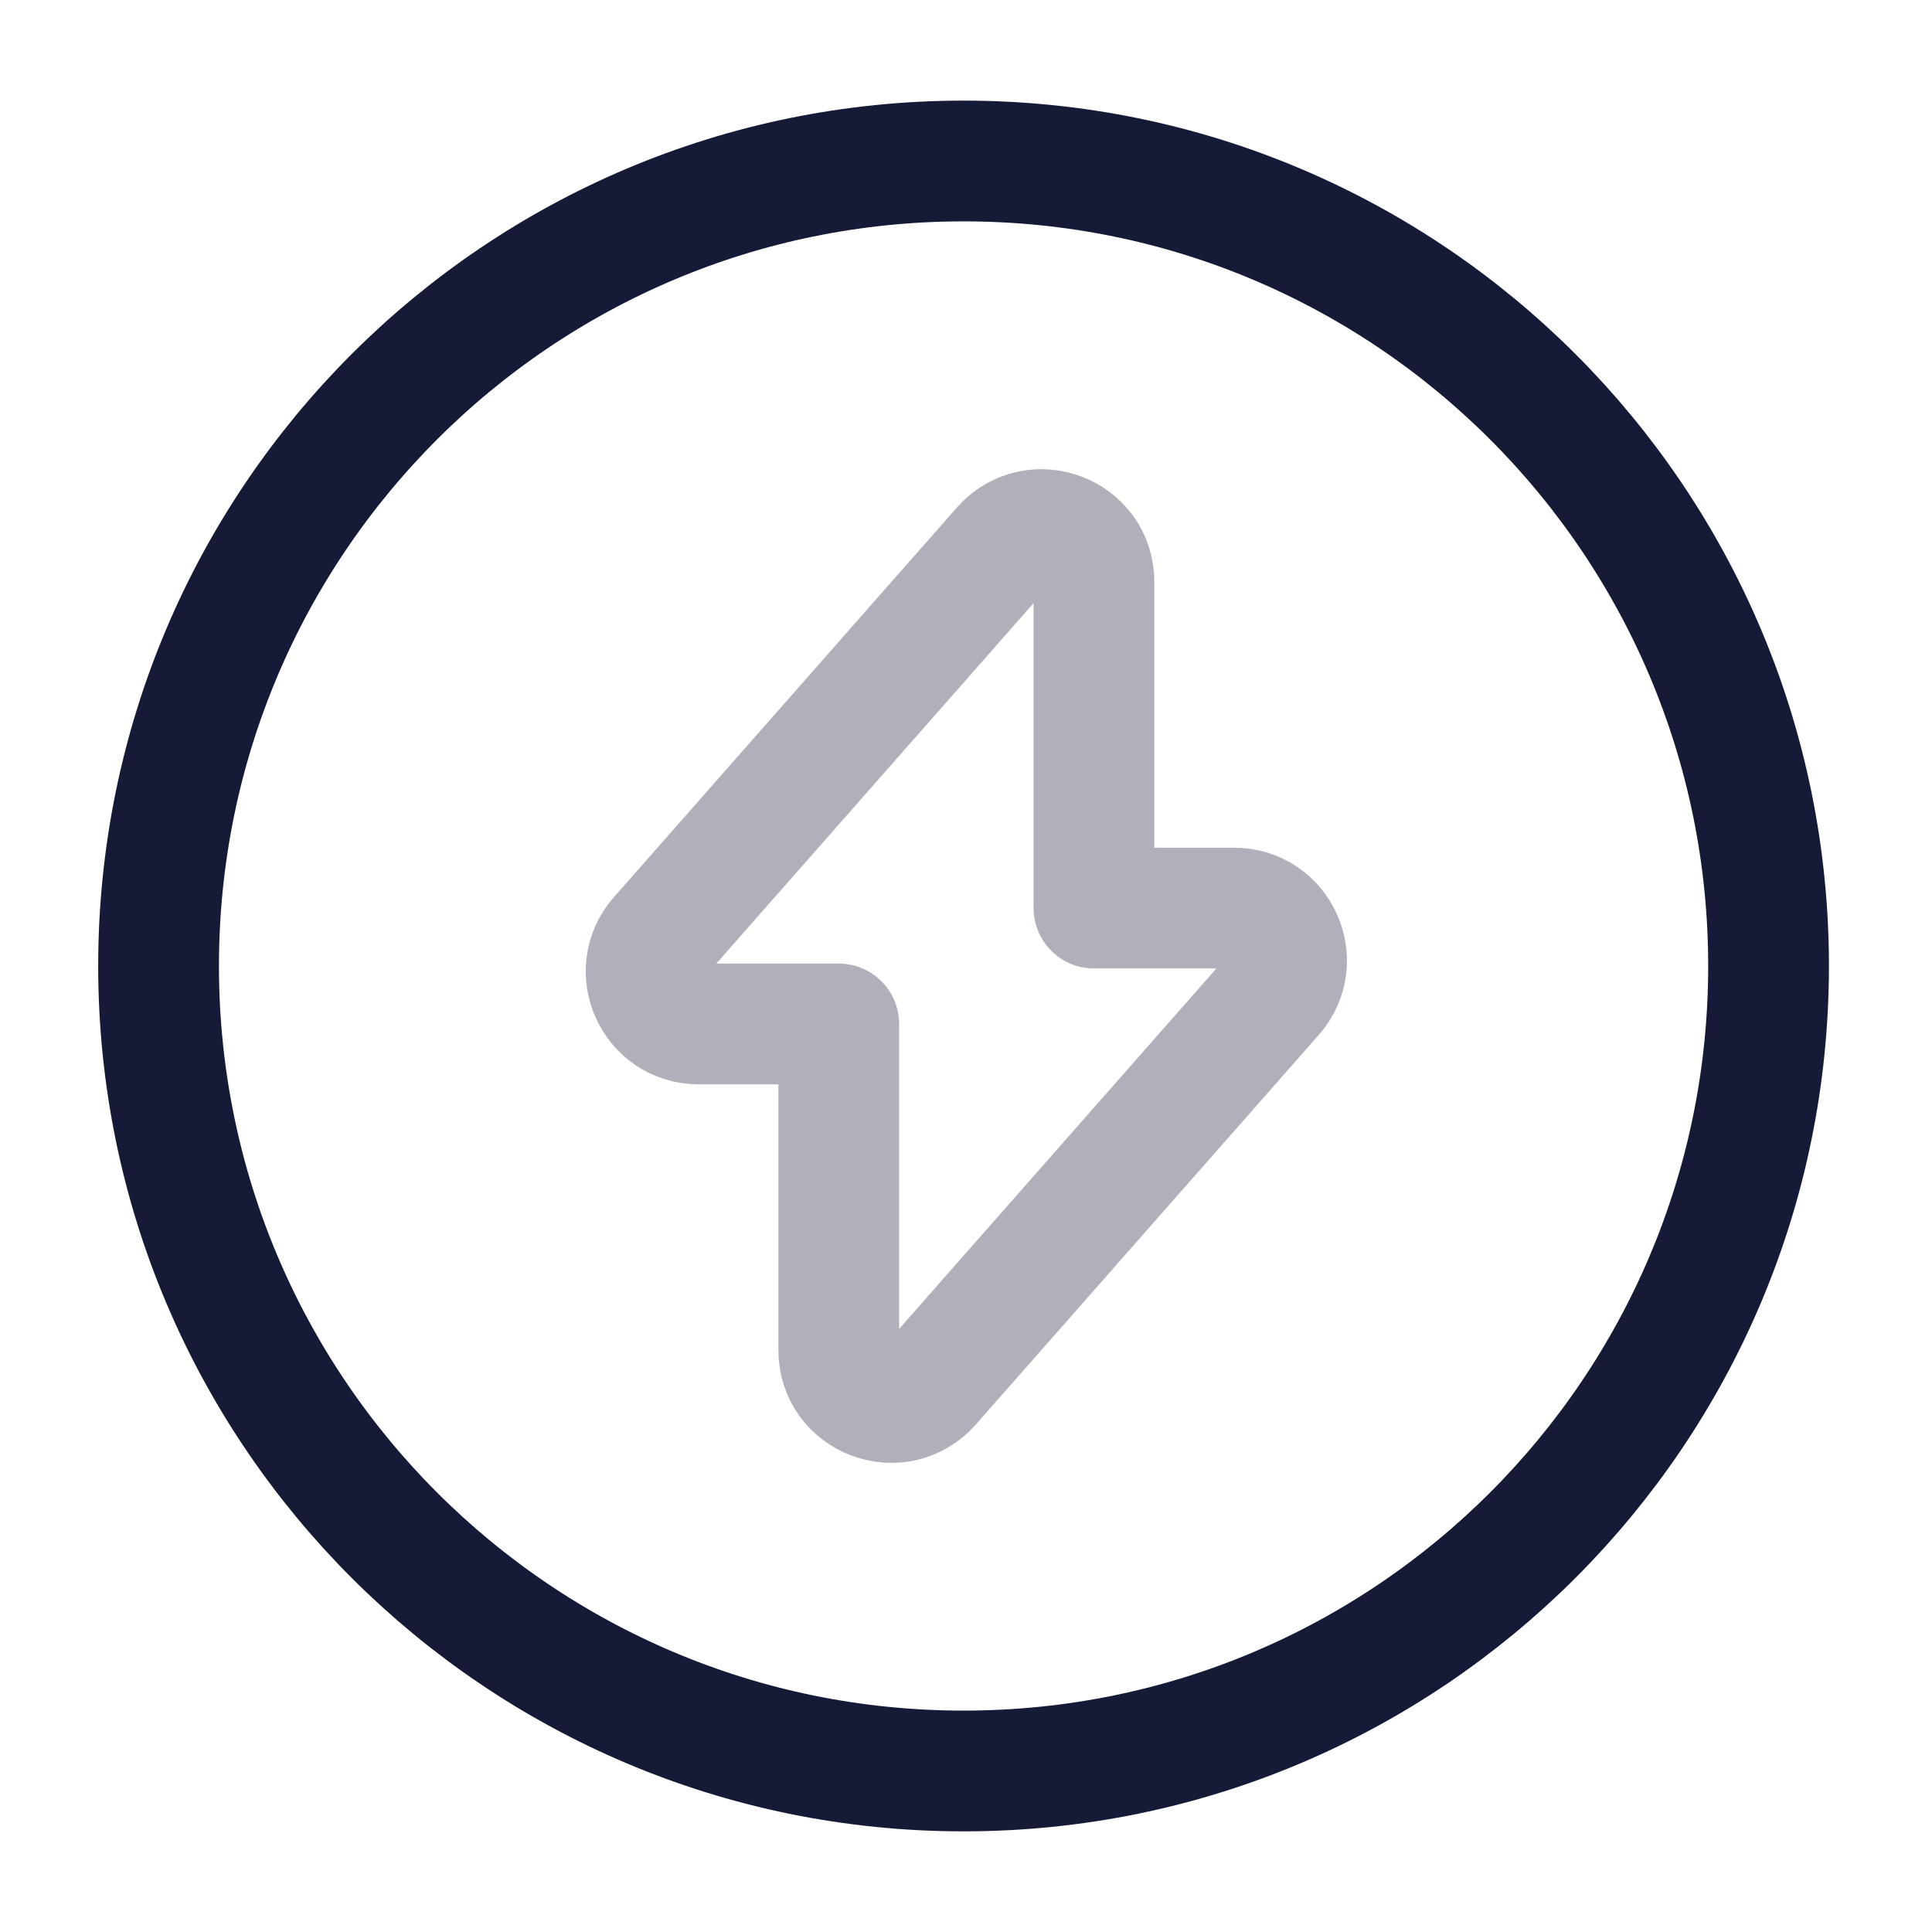
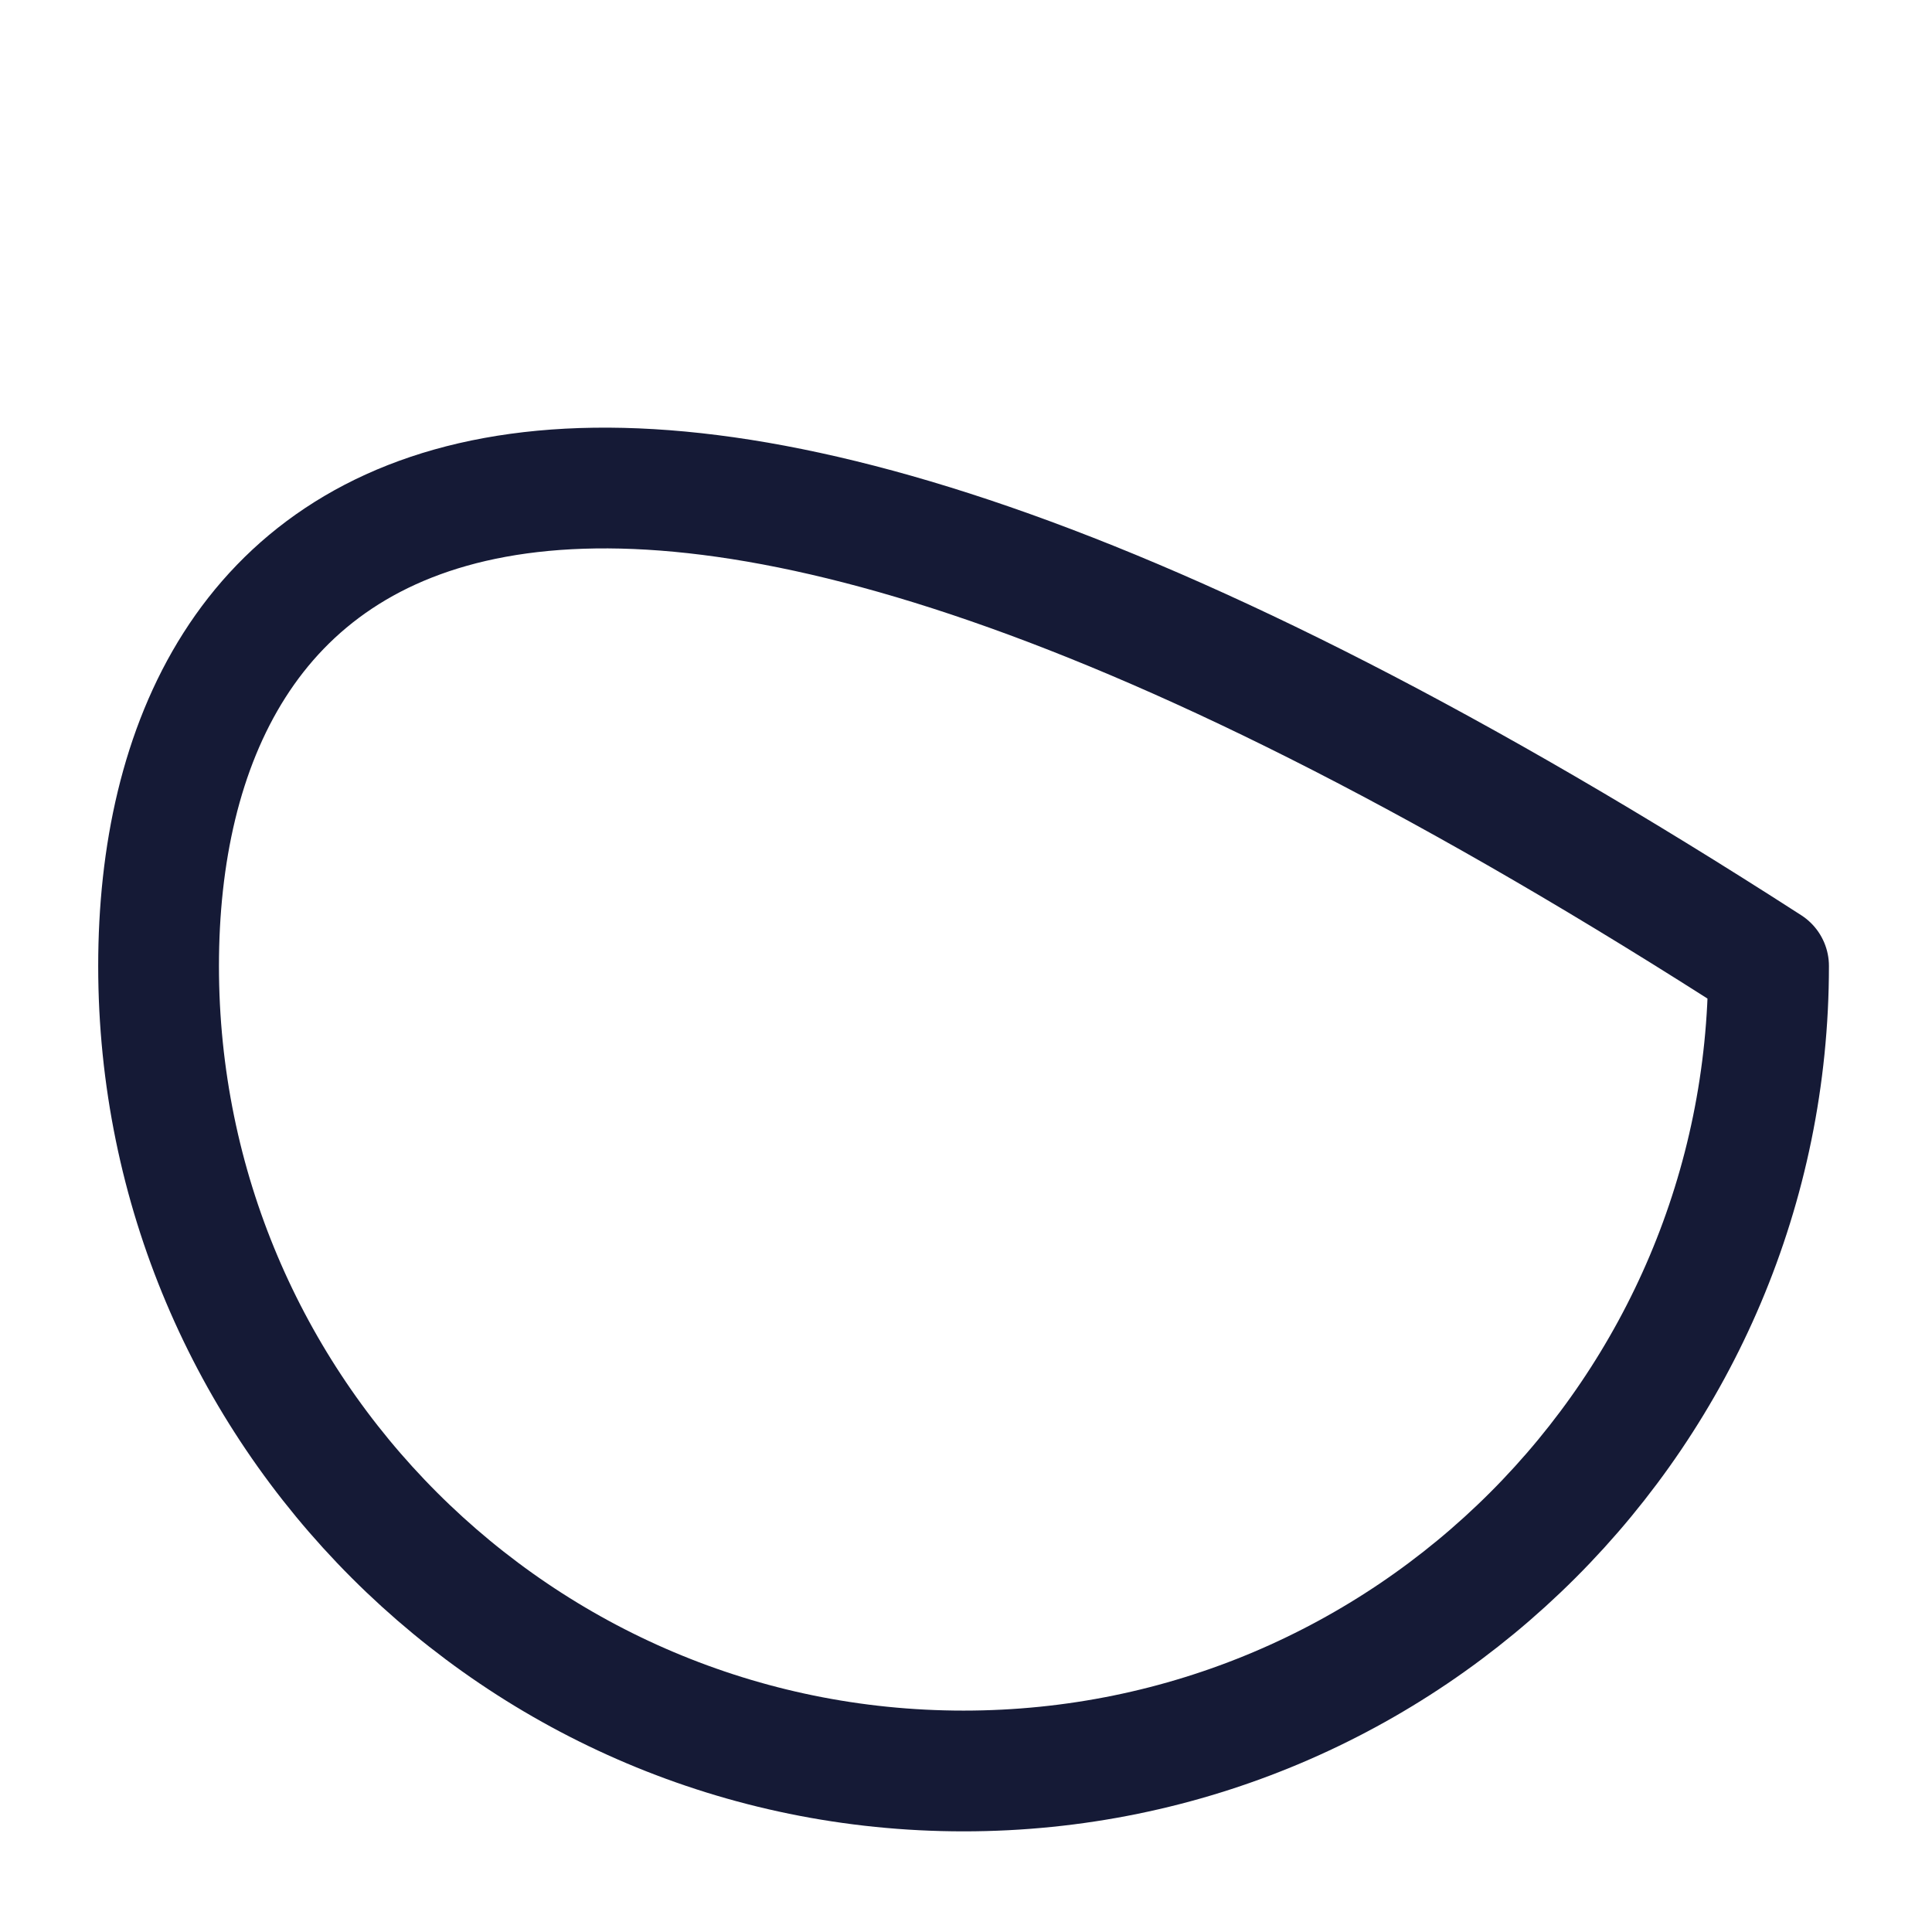
<svg xmlns="http://www.w3.org/2000/svg" width="64" height="64" viewBox="0 0 64 64" fill="none">
-   <path opacity="0.34" d="M23.145 33.92H27.785V44.721C27.785 46.321 29.759 47.067 30.825 45.867L42.185 32.961C43.172 31.84 42.372 30.081 40.879 30.081H36.239V19.28C36.239 17.68 34.265 16.934 33.199 18.134L21.838 31.041C20.852 32.16 21.652 33.92 23.145 33.92Z" stroke="#151A36" stroke-width="4" stroke-miterlimit="10" stroke-linecap="round" stroke-linejoin="round" />
-   <path d="M31.92 58.666C46.647 58.666 58.586 46.727 58.586 32C58.586 17.272 46.647 5.333 31.92 5.333C17.192 5.333 5.253 17.272 5.253 32C5.253 46.727 17.192 58.666 31.92 58.666Z" stroke="#151A36" stroke-width="4" stroke-miterlimit="10" stroke-linecap="round" stroke-linejoin="round" />
+   <path d="M31.92 58.666C46.647 58.666 58.586 46.727 58.586 32C17.192 5.333 5.253 17.272 5.253 32C5.253 46.727 17.192 58.666 31.92 58.666Z" stroke="#151A36" stroke-width="4" stroke-miterlimit="10" stroke-linecap="round" stroke-linejoin="round" />
</svg>